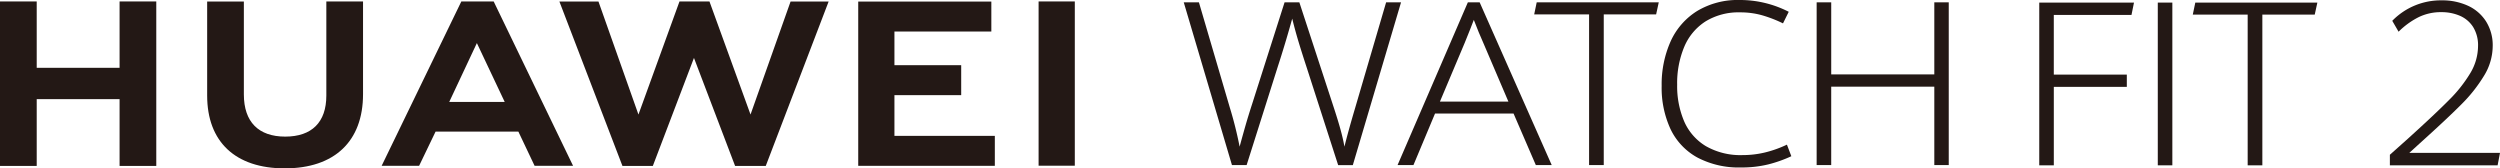
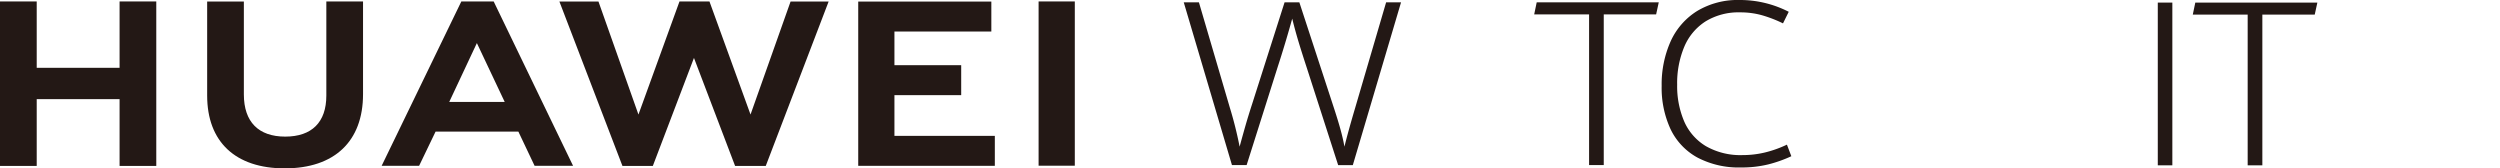
<svg xmlns="http://www.w3.org/2000/svg" class="section-headline" viewBox="0 0 566.37 38.147">
  <defs>
    <clipPath id="a">
      <rect width="566.37" height="38.147" fill="none" />
    </clipPath>
  </defs>
  <path d="M27.09.486V15.518H8.317V.486H0v37.26H8.317V22.615H27.09V37.746h8.315V.486Z" transform="translate(0 -0.156)" fill="#231815" />
  <g transform="translate(0 0)">
    <g clip-path="url(#a)">
      <path d="M89.713,21.812c0,6.059-3.308,9.293-9.315,9.293-6.042,0-9.37-3.326-9.37-9.55V.508H62.714v21.3c0,10.481,6.405,16.491,17.573,16.491,11.275,0,17.74-6.123,17.74-16.8V.486H89.713Z" transform="translate(-15.782 -0.156)" fill="#231815" />
      <path d="M212.649,26.1,203.343.478h-6.785l-9.3,25.626L178.2.5h-8.85l14.281,37.242h6.887l9.318-24.466,9.317,24.466H216.1L230.344.5h-8.622Z" transform="translate(-42.619 -0.153)" fill="#231815" />
      <path d="M268.016,21.724h15.125V14.936H268.016V7.31H289.97V.524H259.814V37.735H290.76V30.948H268.016Z" transform="translate(-65.384 -0.168)" fill="#231815" />
      <rect width="8.203" height="37.211" transform="translate(235.292 0.328)" fill="#231815" />
      <path d="M146.511,29.969l3.68,7.755h8.715L140.917.487H133.59L115.536,37.724h8.487l3.733-7.755Zm-9.4-20.054,6.306,13.336H130.848Z" transform="translate(-29.076 -0.156)" fill="#231815" />
-       <path d="M617.352.862h21.462l-.568,2.8h-17.6v13.52h16.543v2.775H620.65V37.73h-3.3Z" transform="translate(-155.362 -0.276)" fill="#231815" />
      <rect width="3.298" height="36.868" transform="translate(488.842 0.586)" fill="#231815" />
      <path d="M676.264,3.586H663.83L664.4.862h27.652l-.595,2.724H679.588V37.73h-3.324Z" transform="translate(-167.058 -0.276)" fill="#231815" />
-       <path d="M723.494,35.1l4.081-3.641q6.19-5.6,9.312-8.758a31.116,31.116,0,0,0,4.852-6.136,11.983,11.983,0,0,0,1.729-6.085,7.823,7.823,0,0,0-1.108-4.316,6.689,6.689,0,0,0-2.987-2.546,10.458,10.458,0,0,0-4.257-.827,11.447,11.447,0,0,0-5.135,1.146,17.724,17.724,0,0,0-4.514,3.284l-1.433-2.47a15.363,15.363,0,0,1,11.3-4.633A13.8,13.8,0,0,1,741.1,1.3a9.583,9.583,0,0,1,4.149,3.539,10.118,10.118,0,0,1,1.541,5.666,12.958,12.958,0,0,1-1.959,6.683,33.963,33.963,0,0,1-5.176,6.53q-3.218,3.234-9.407,8.81L727.9,34.664h20.543l-.541,2.827H723.494Z" transform="translate(-182.073 -0.037)" fill="#231815" />
      <path d="M358.364.786H361.8l6.974,23.755a87.07,87.07,0,0,1,2.244,8.937q.784-2.878,1.378-4.94t1.46-4.735L381.2.786h3.352l7.7,23.525q1,3.031,1.595,5.181t.919,3.986q.812-3.336,2.406-8.708L404.207.786h3.379l-10.92,36.868h-3.325L386.232,15.6q-1.217-3.717-1.933-6.11t-1.365-5.016q-1.541,5.576-3.3,10.974l-7.028,22.2h-3.325Z" transform="translate(-90.185 -0.251)" fill="#231815" />
-       <path d="M449.366,25.967H431.581l-4.893,11.687h-3.6L439.013.787h2.677l16.326,36.867h-3.6ZM438.338,9.876l-5.65,13.393H448.2L442.528,10q-1-2.215-2.163-5.245-.649,1.732-2.027,5.118" transform="translate(-106.475 -0.252)" fill="#231815" />
      <path d="M476.886,3.51H464.452l.567-2.724h27.652l-.595,2.724H480.21V37.654h-3.324Z" transform="translate(-116.883 -0.252)" fill="#231815" />
      <path d="M511.083,35.658a14.391,14.391,0,0,1-6.041-6.429,22.234,22.234,0,0,1-2-9.751,23.832,23.832,0,0,1,2.027-10.1,15.688,15.688,0,0,1,6.014-6.887A17.857,17.857,0,0,1,520.746,0a24.192,24.192,0,0,1,11.083,2.673l-1.3,2.623A28.618,28.618,0,0,0,525.76,3.45a18.145,18.145,0,0,0-4.933-.649A14.3,14.3,0,0,0,513,4.837a12.616,12.616,0,0,0-4.825,5.729,21.321,21.321,0,0,0-1.622,8.631,20.311,20.311,0,0,0,1.582,8.287,12.232,12.232,0,0,0,4.905,5.614,15.739,15.739,0,0,0,8.352,2.037,21.625,21.625,0,0,0,5.027-.586,25.707,25.707,0,0,0,5-1.782l1,2.622a29.4,29.4,0,0,1-5.244,1.859,25.038,25.038,0,0,1-6.109.688,20.082,20.082,0,0,1-9.988-2.279" transform="translate(-126.595 0)" fill="#231815" />
-       <path d="M549.963.786h3.3v16.32h23.354V.786h3.271V37.654h-3.271V19.882H553.26V37.654h-3.3Z" transform="translate(-138.403 -0.252)" fill="#231815" />
    </g>
  </g>
</svg>